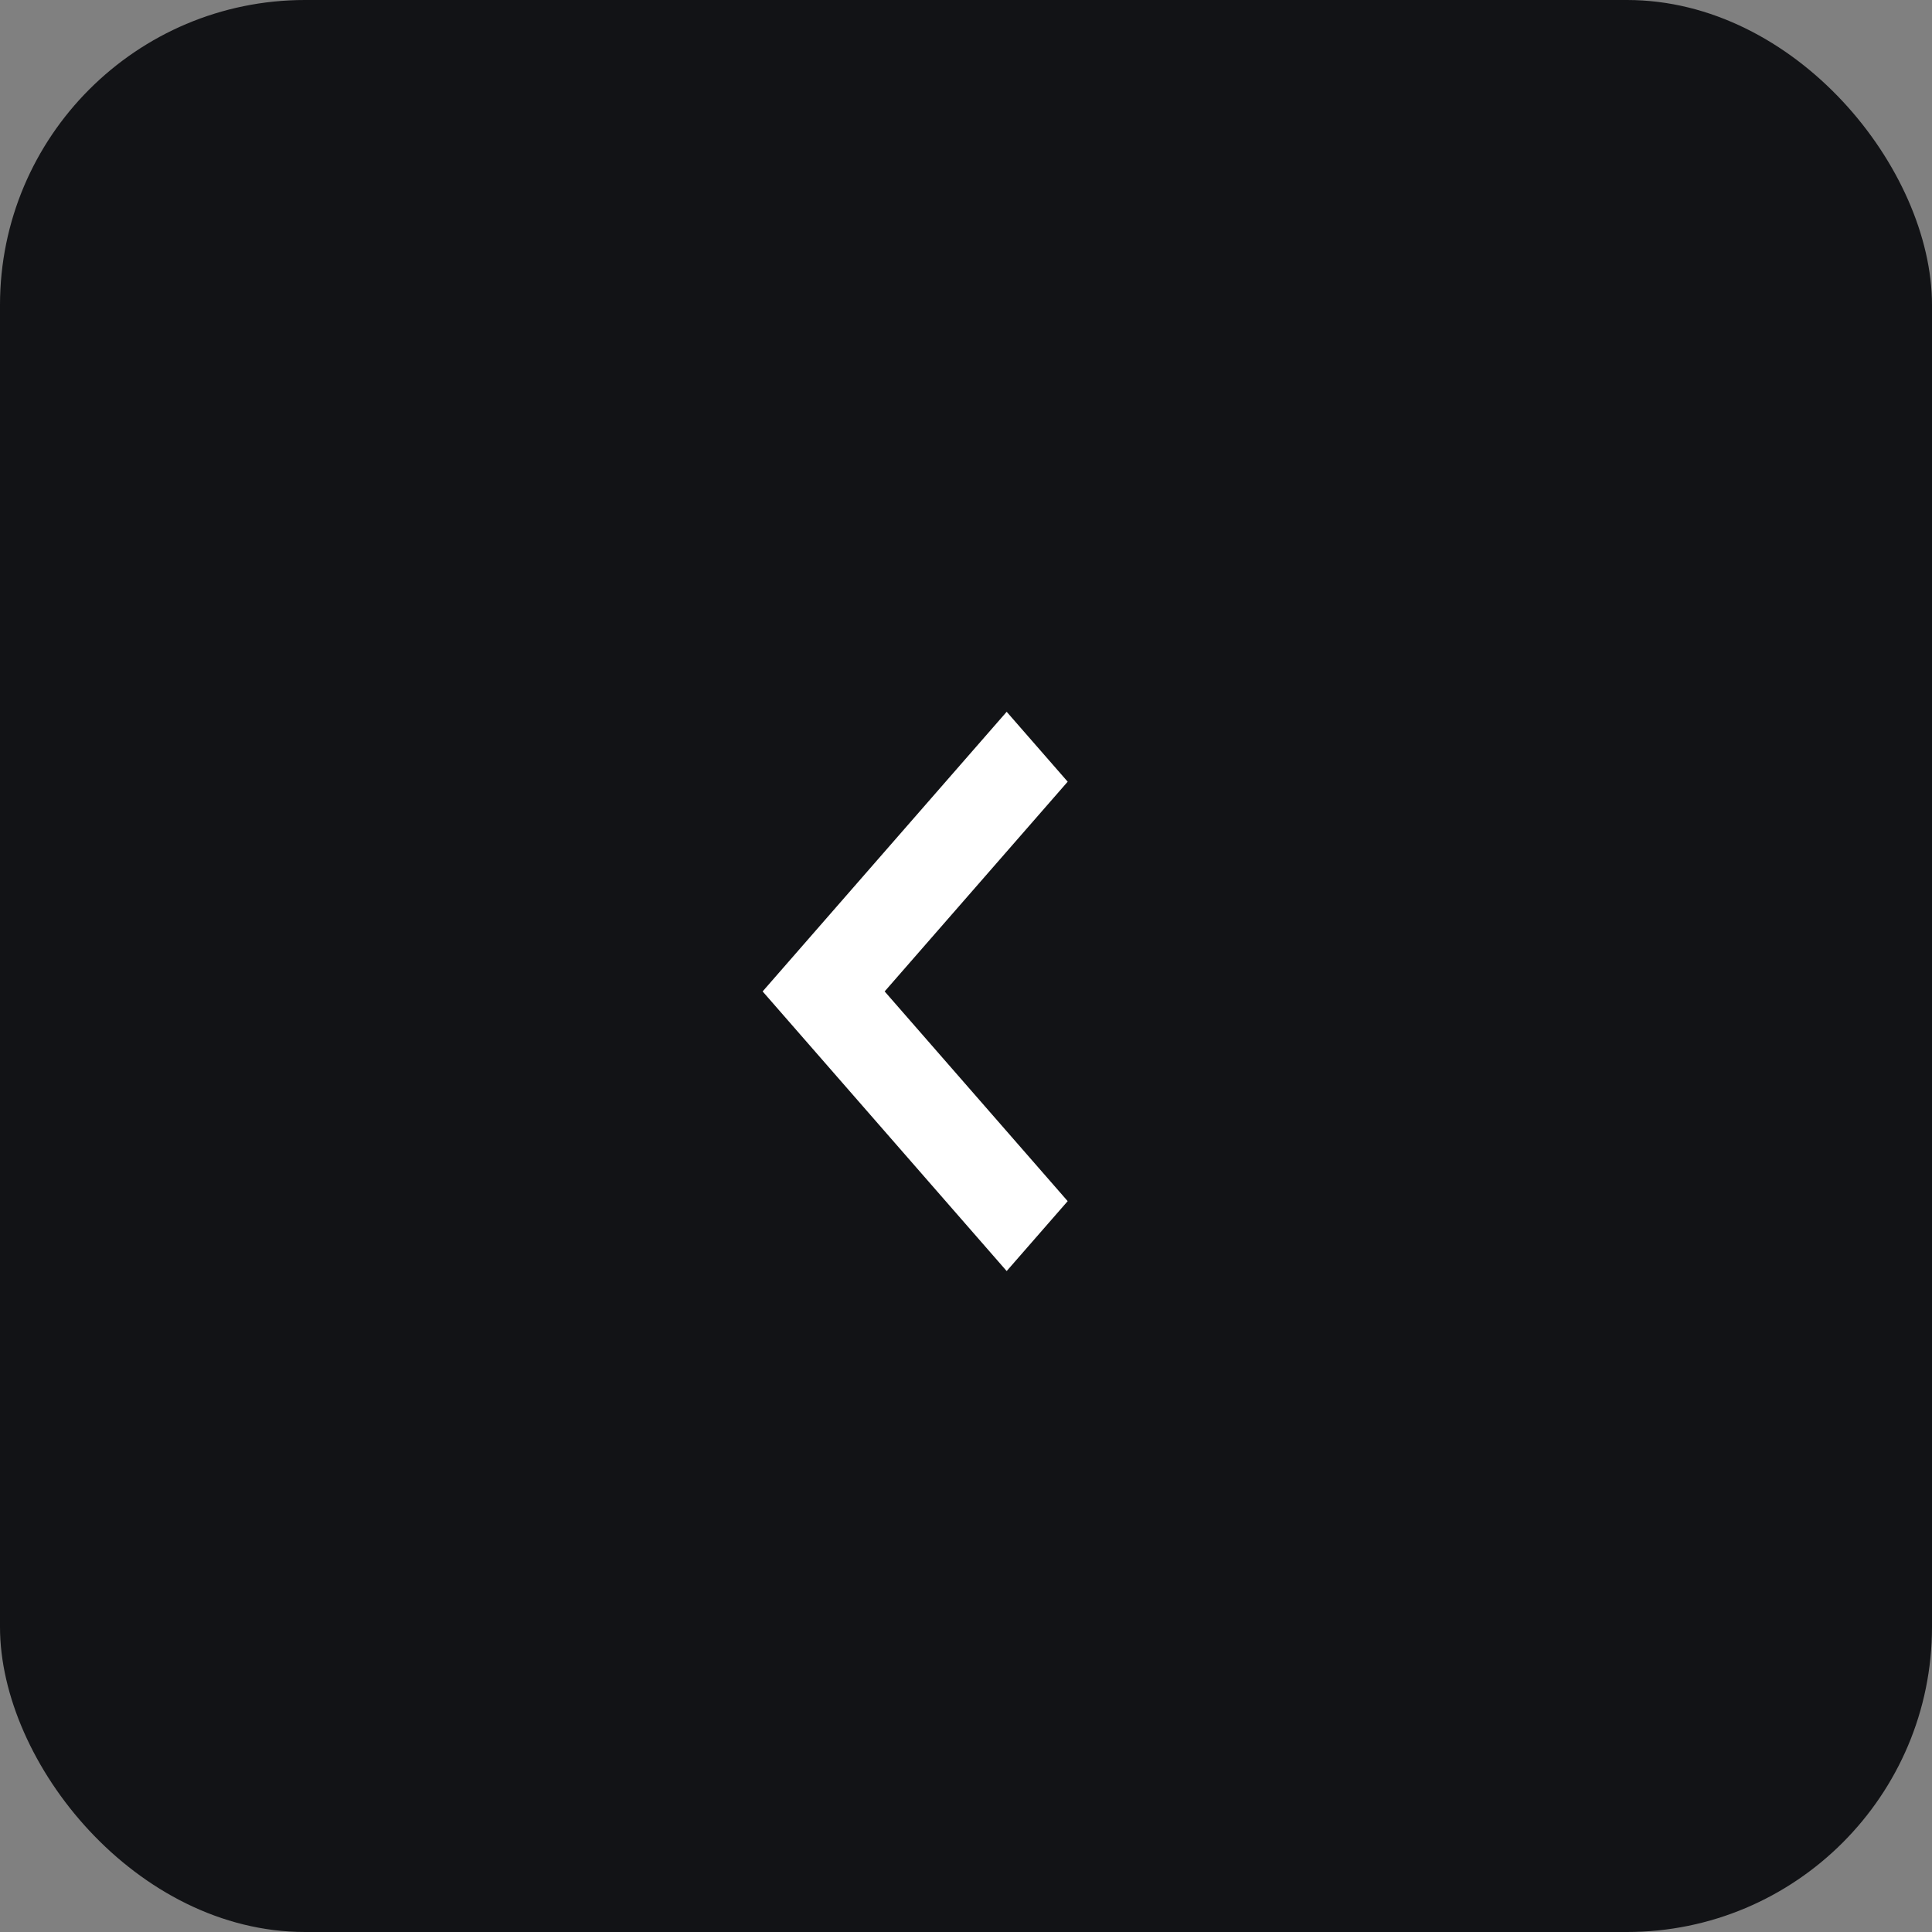
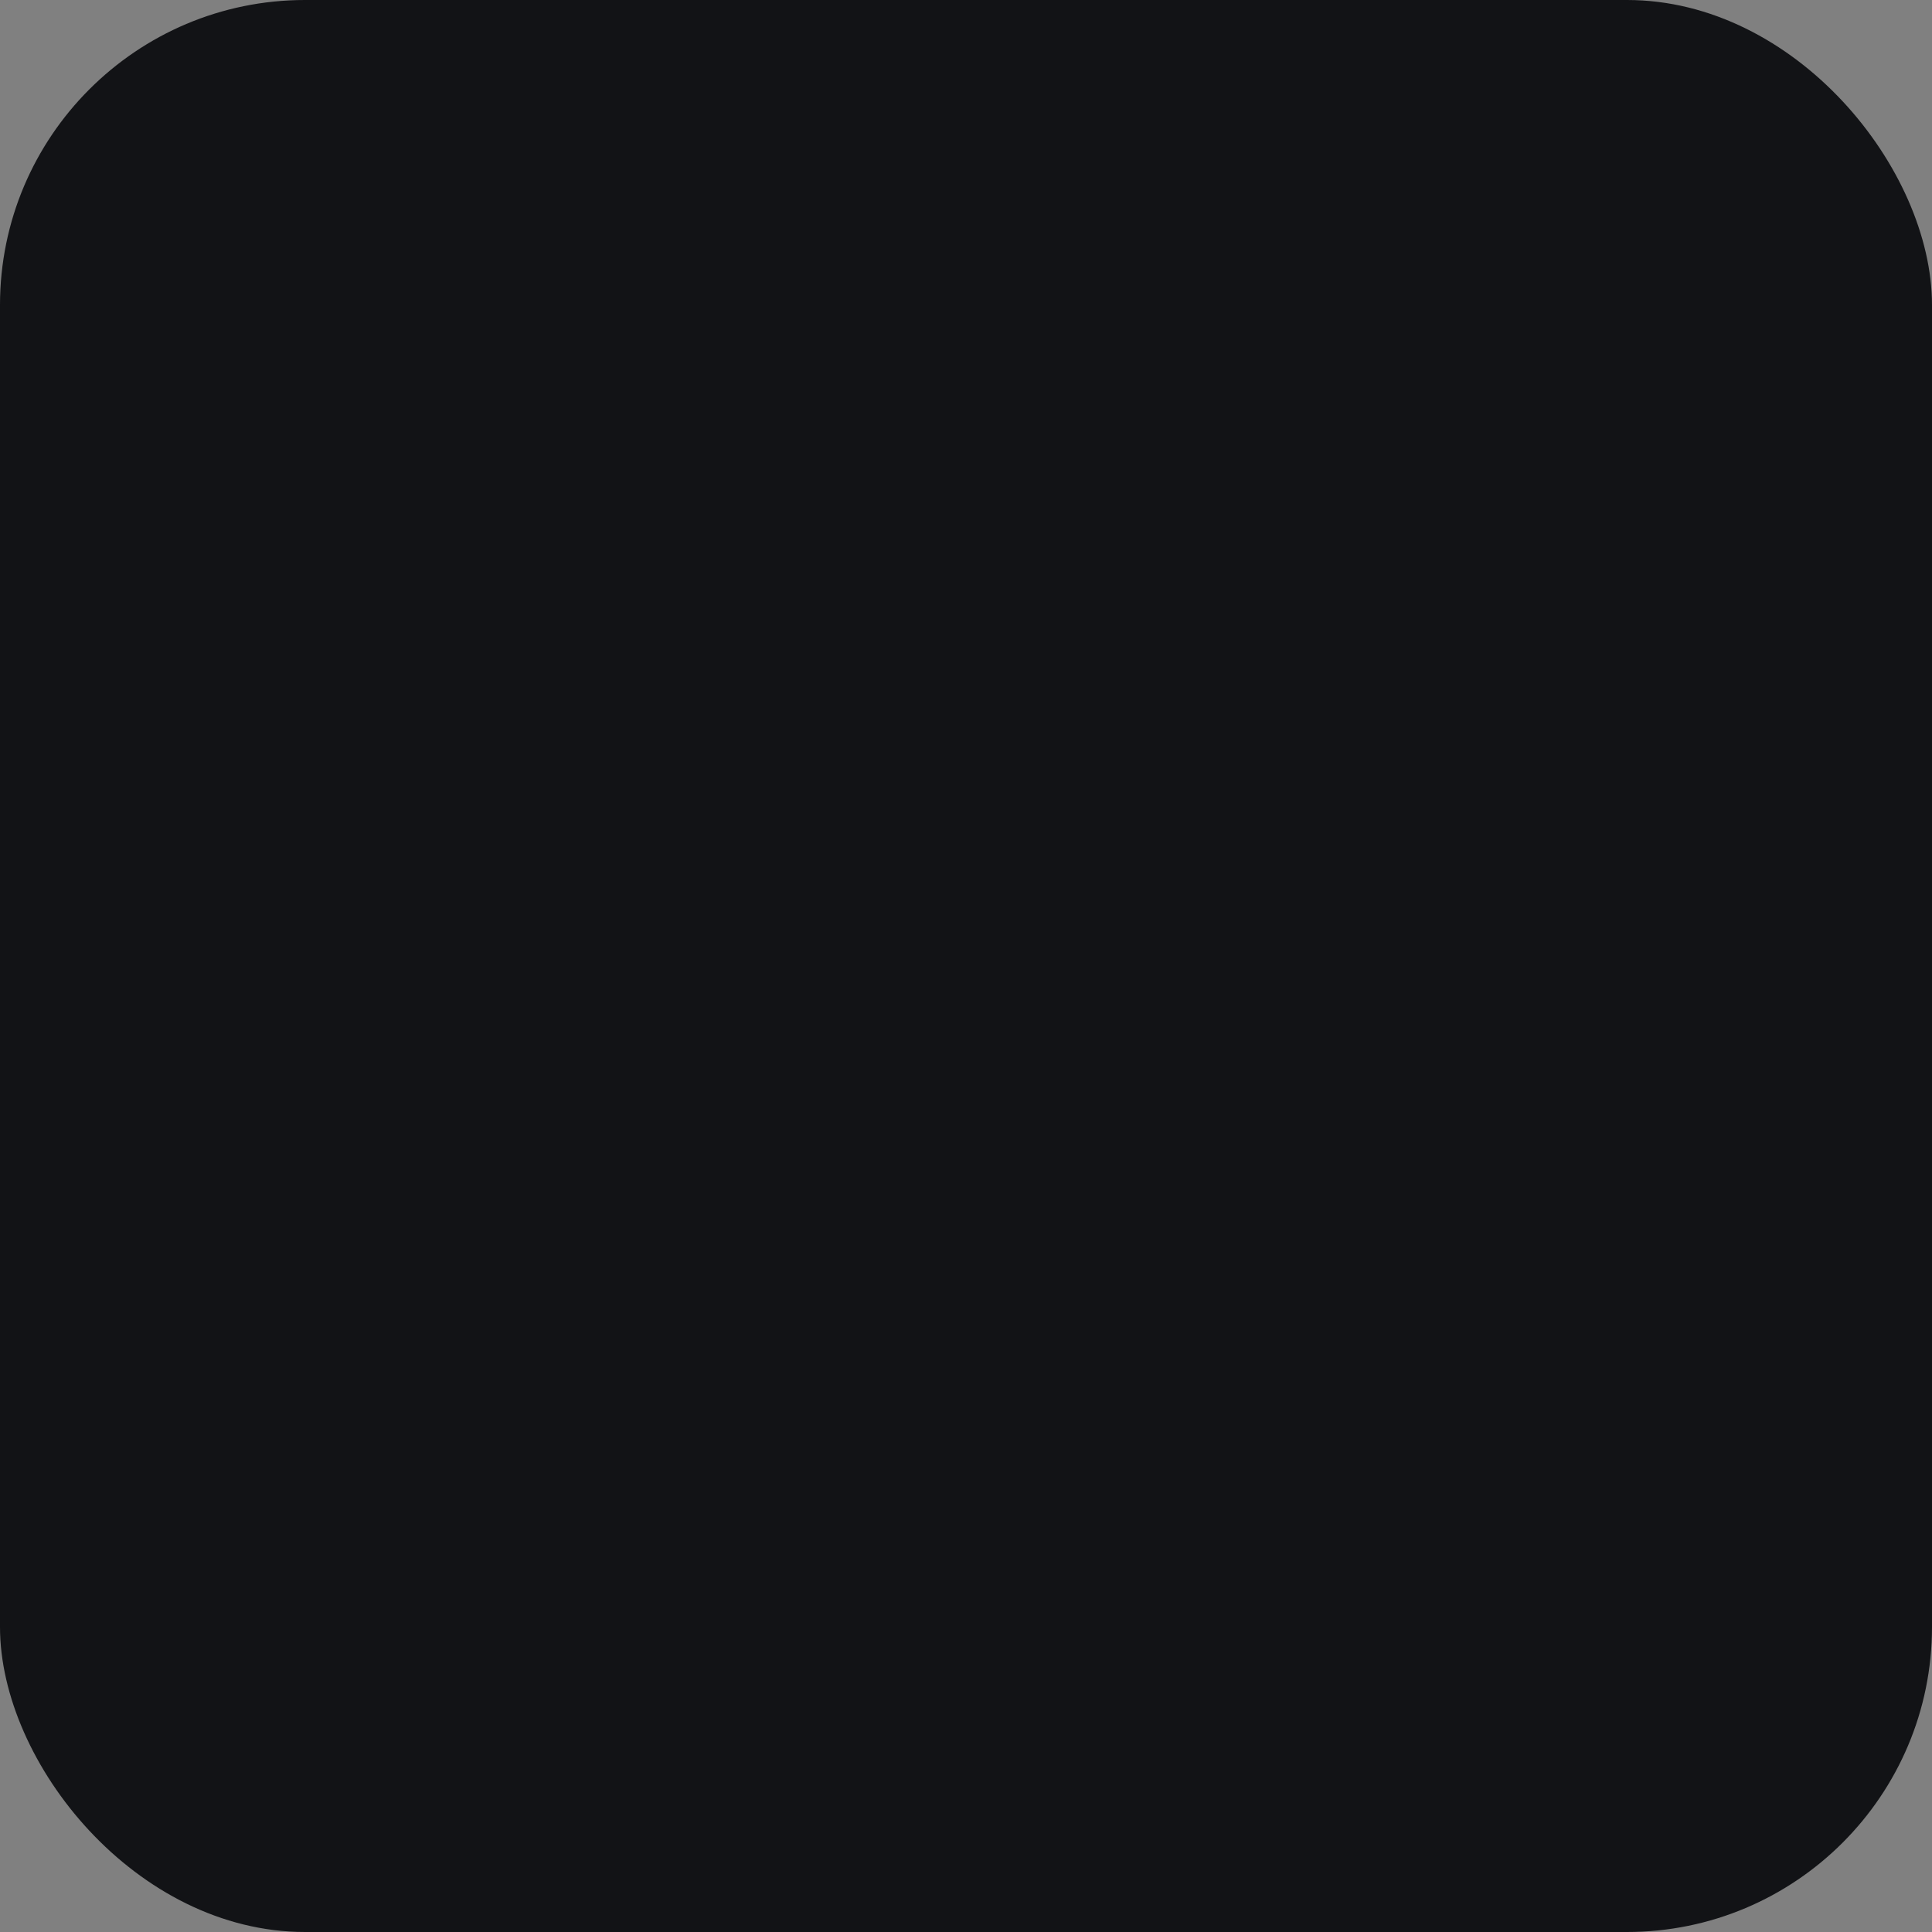
<svg xmlns="http://www.w3.org/2000/svg" width="38" height="38" viewBox="0 0 38 38" fill="none">
  <rect x="0" y="0" width="38" height="38" fill="#808080" stroke="none" />
  <rect x="38" y="38" width="38" height="38" rx="6" transform="rotate(-180 38 38)" fill="#121316" />
-   <path fill-rule="evenodd" clip-rule="evenodd" d="M19.8 14L21 15.375L17.4 19.5L21 23.625L19.8 25L15 19.5L19.8 14Z" fill="white" />
</svg>